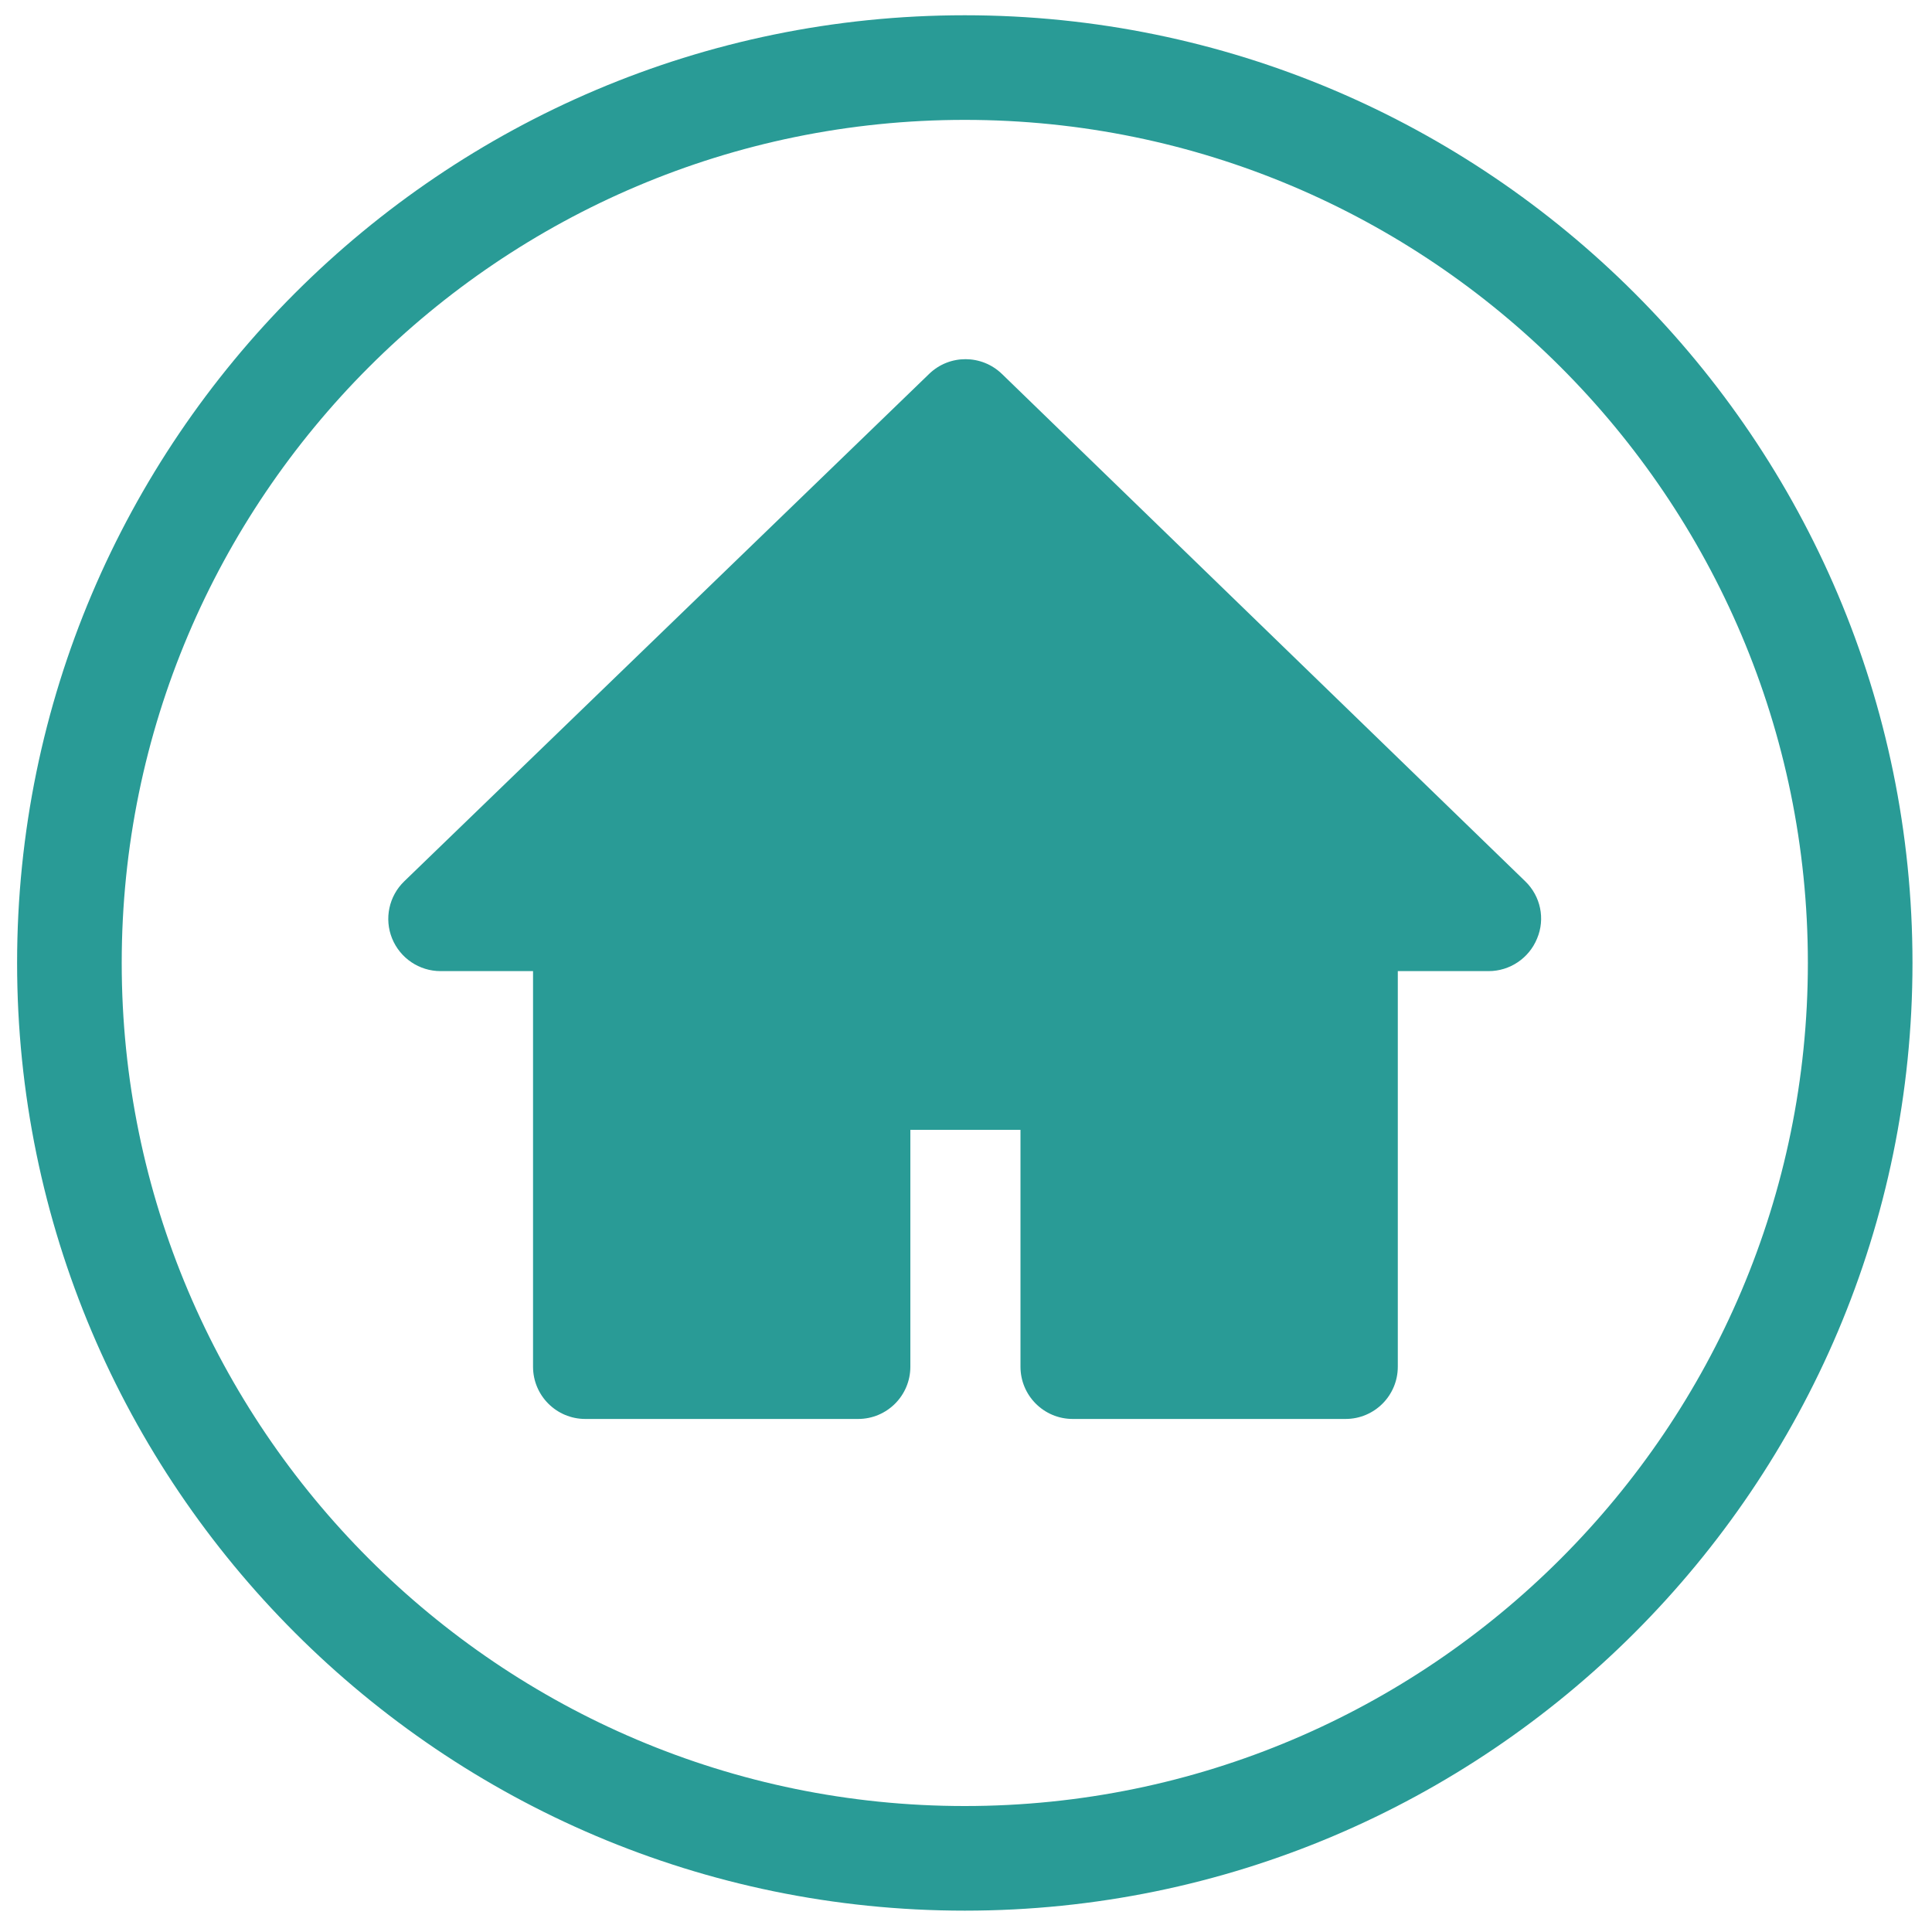
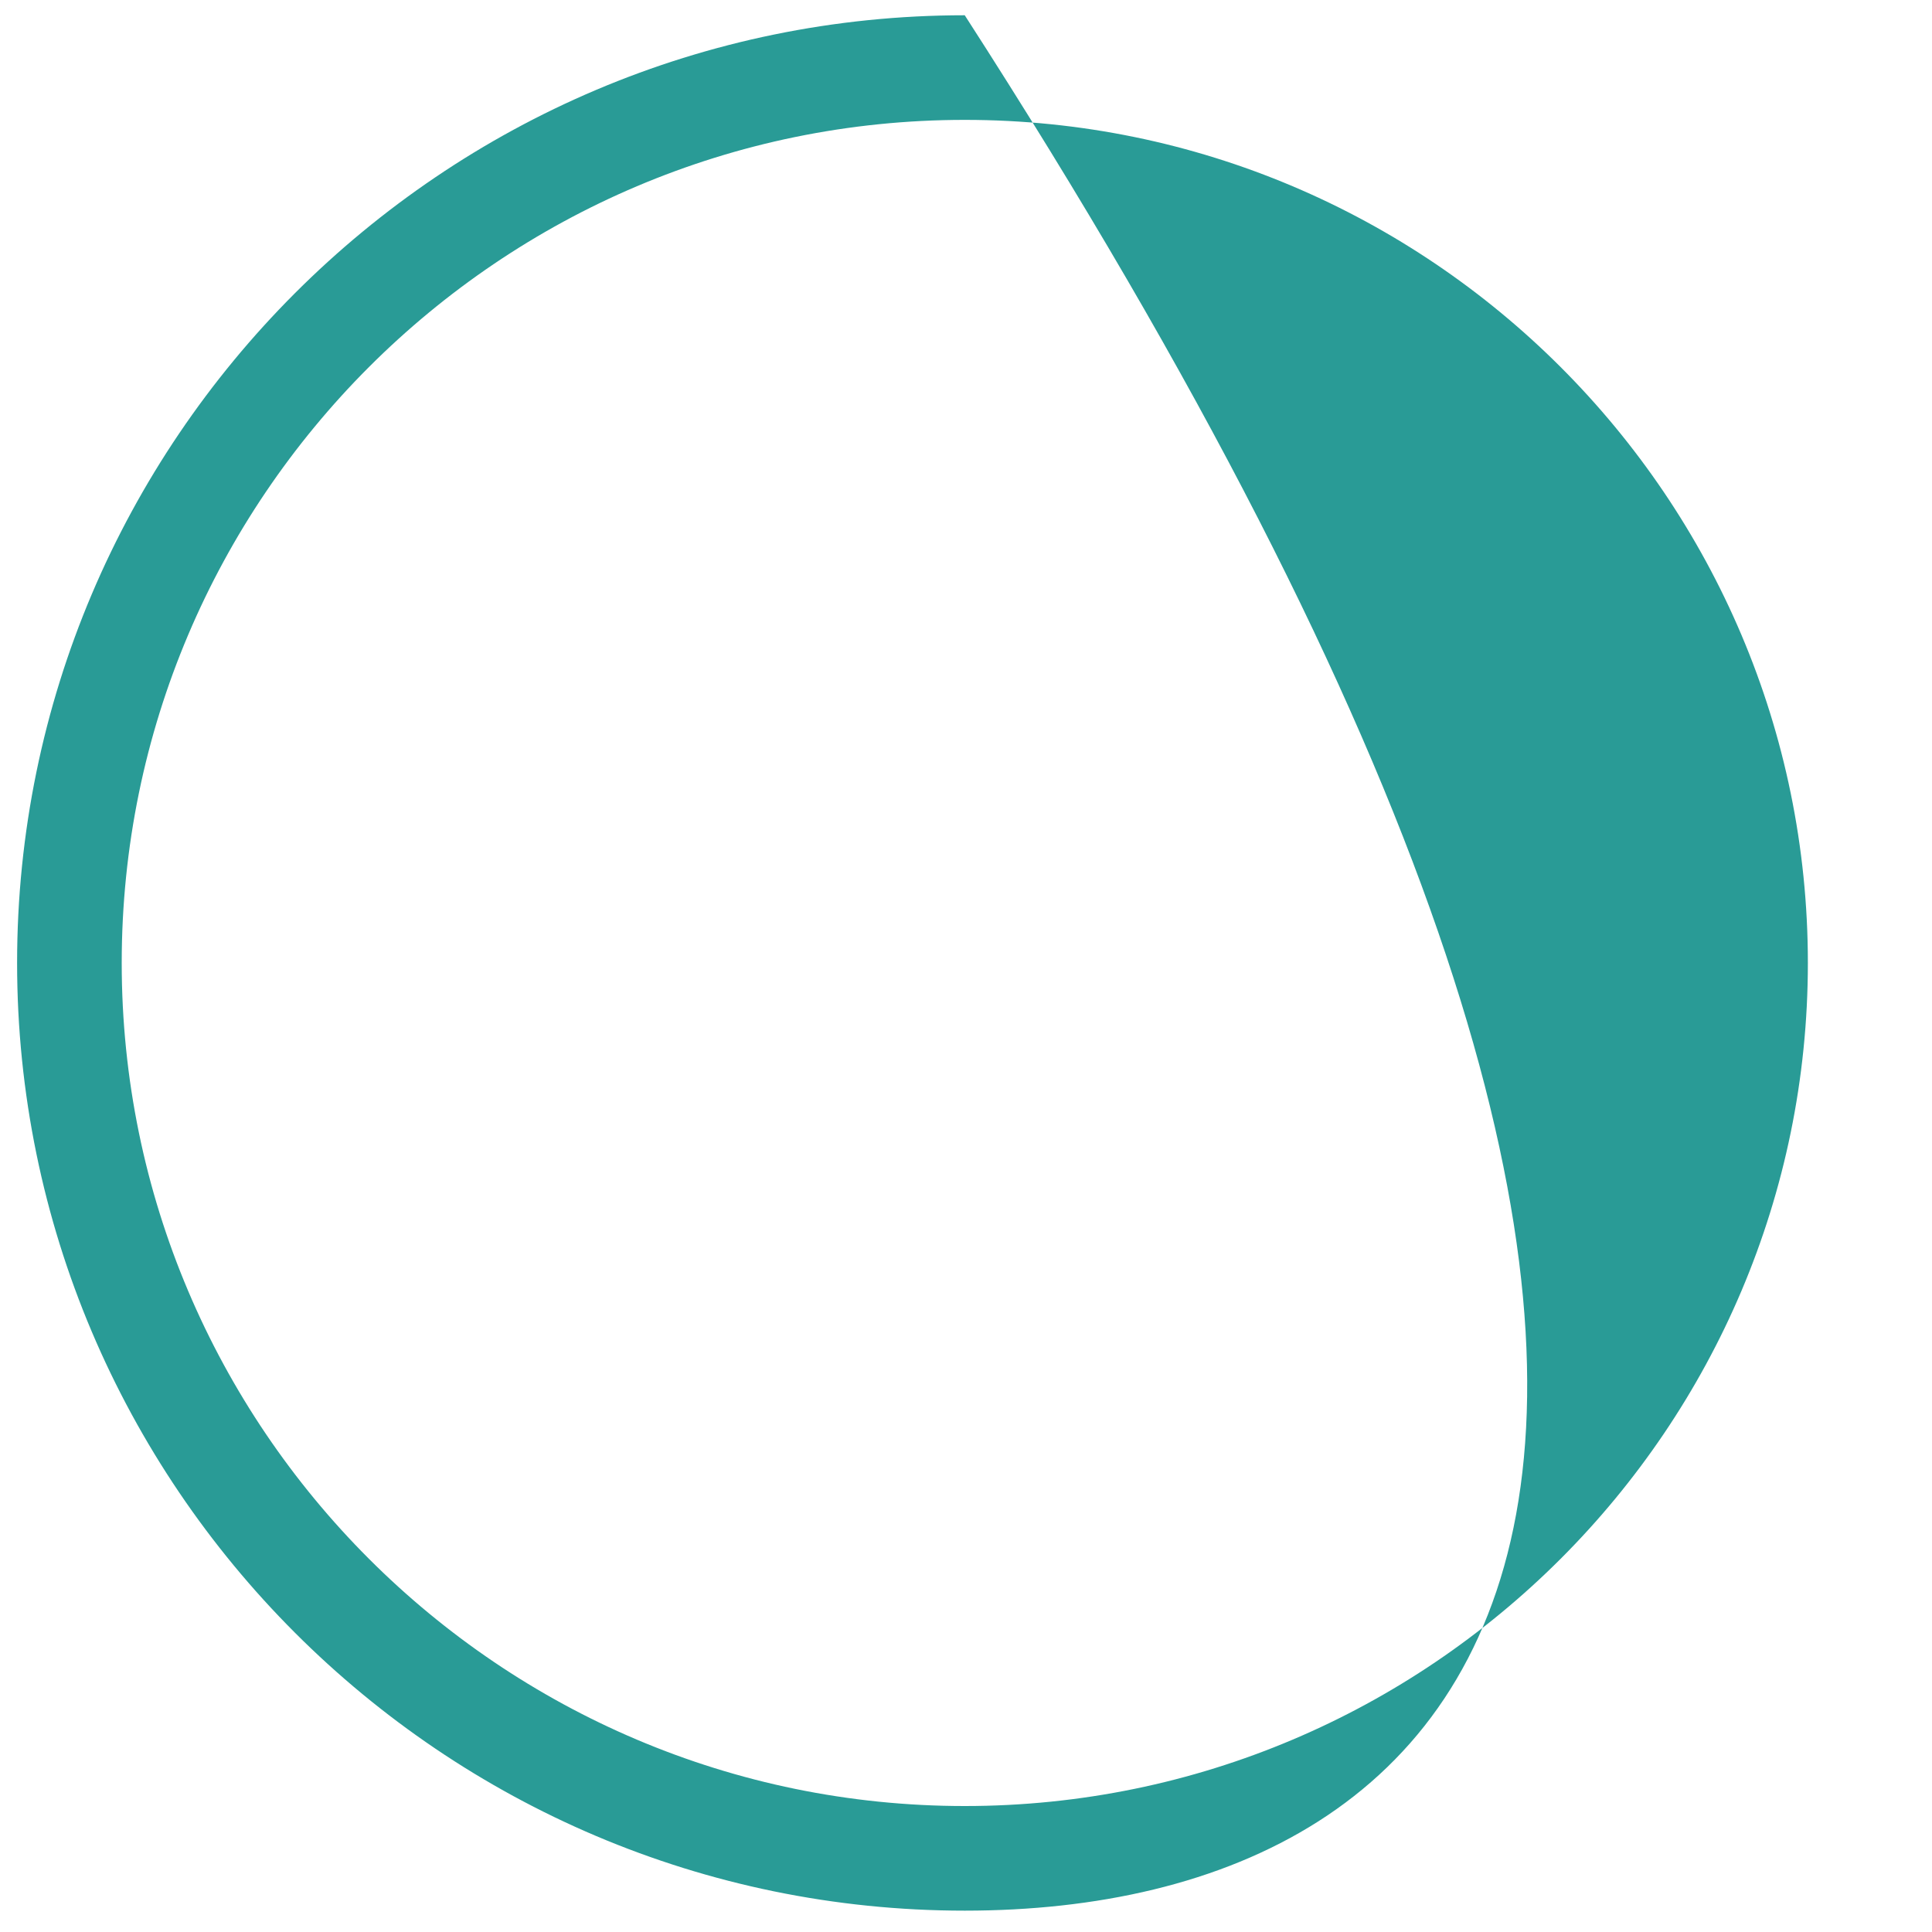
<svg xmlns="http://www.w3.org/2000/svg" version="1.1" id="Capa_1" x="0px" y="0px" viewBox="0 0 200 200" style="enable-background:new 0 0 200 200;" xml:space="preserve">
  <style type="text/css">
	.st0{fill:#299B96;}
</style>
-   <path class="st0" d="M157.9,91.24l-54.18-52.53c-2.1-2.03-5.43-2.04-7.53-0.01L41.85,91.23c-1.59,1.53-2.09,3.88-1.26,5.92  s2.81,3.38,5.02,3.38h9.57v40.95c0,2.99,2.42,5.41,5.41,5.41h28.24c2.99,0,5.41-2.42,5.41-5.41v-24.52h11.4v24.52  c0,2.99,2.42,5.41,5.41,5.41h28.24c2.99,0,5.41-2.42,5.41-5.41v-40.95h9.4c2.2,0,4.19-1.34,5.02-3.38  C159.98,95.11,159.48,92.77,157.9,91.24z" />
-   <path class="st0" d="M99.87,197.79c-54.09,0-98.1-44.01-98.1-98.11c0-54.09,44.01-98.1,98.1-98.1c54.1,0,98.11,44.01,98.11,98.1  C197.98,153.78,153.97,197.79,99.87,197.79z M99.87,12.41c-48.12,0-87.27,39.15-87.27,87.27s39.15,87.28,87.27,87.28  s87.28-39.15,87.28-87.28S147.99,12.41,99.87,12.41z" />
+   <path class="st0" d="M99.87,197.79c-54.09,0-98.1-44.01-98.1-98.11c0-54.09,44.01-98.1,98.1-98.1C197.98,153.78,153.97,197.79,99.87,197.79z M99.87,12.41c-48.12,0-87.27,39.15-87.27,87.27s39.15,87.28,87.27,87.28  s87.28-39.15,87.28-87.28S147.99,12.41,99.87,12.41z" />
</svg>